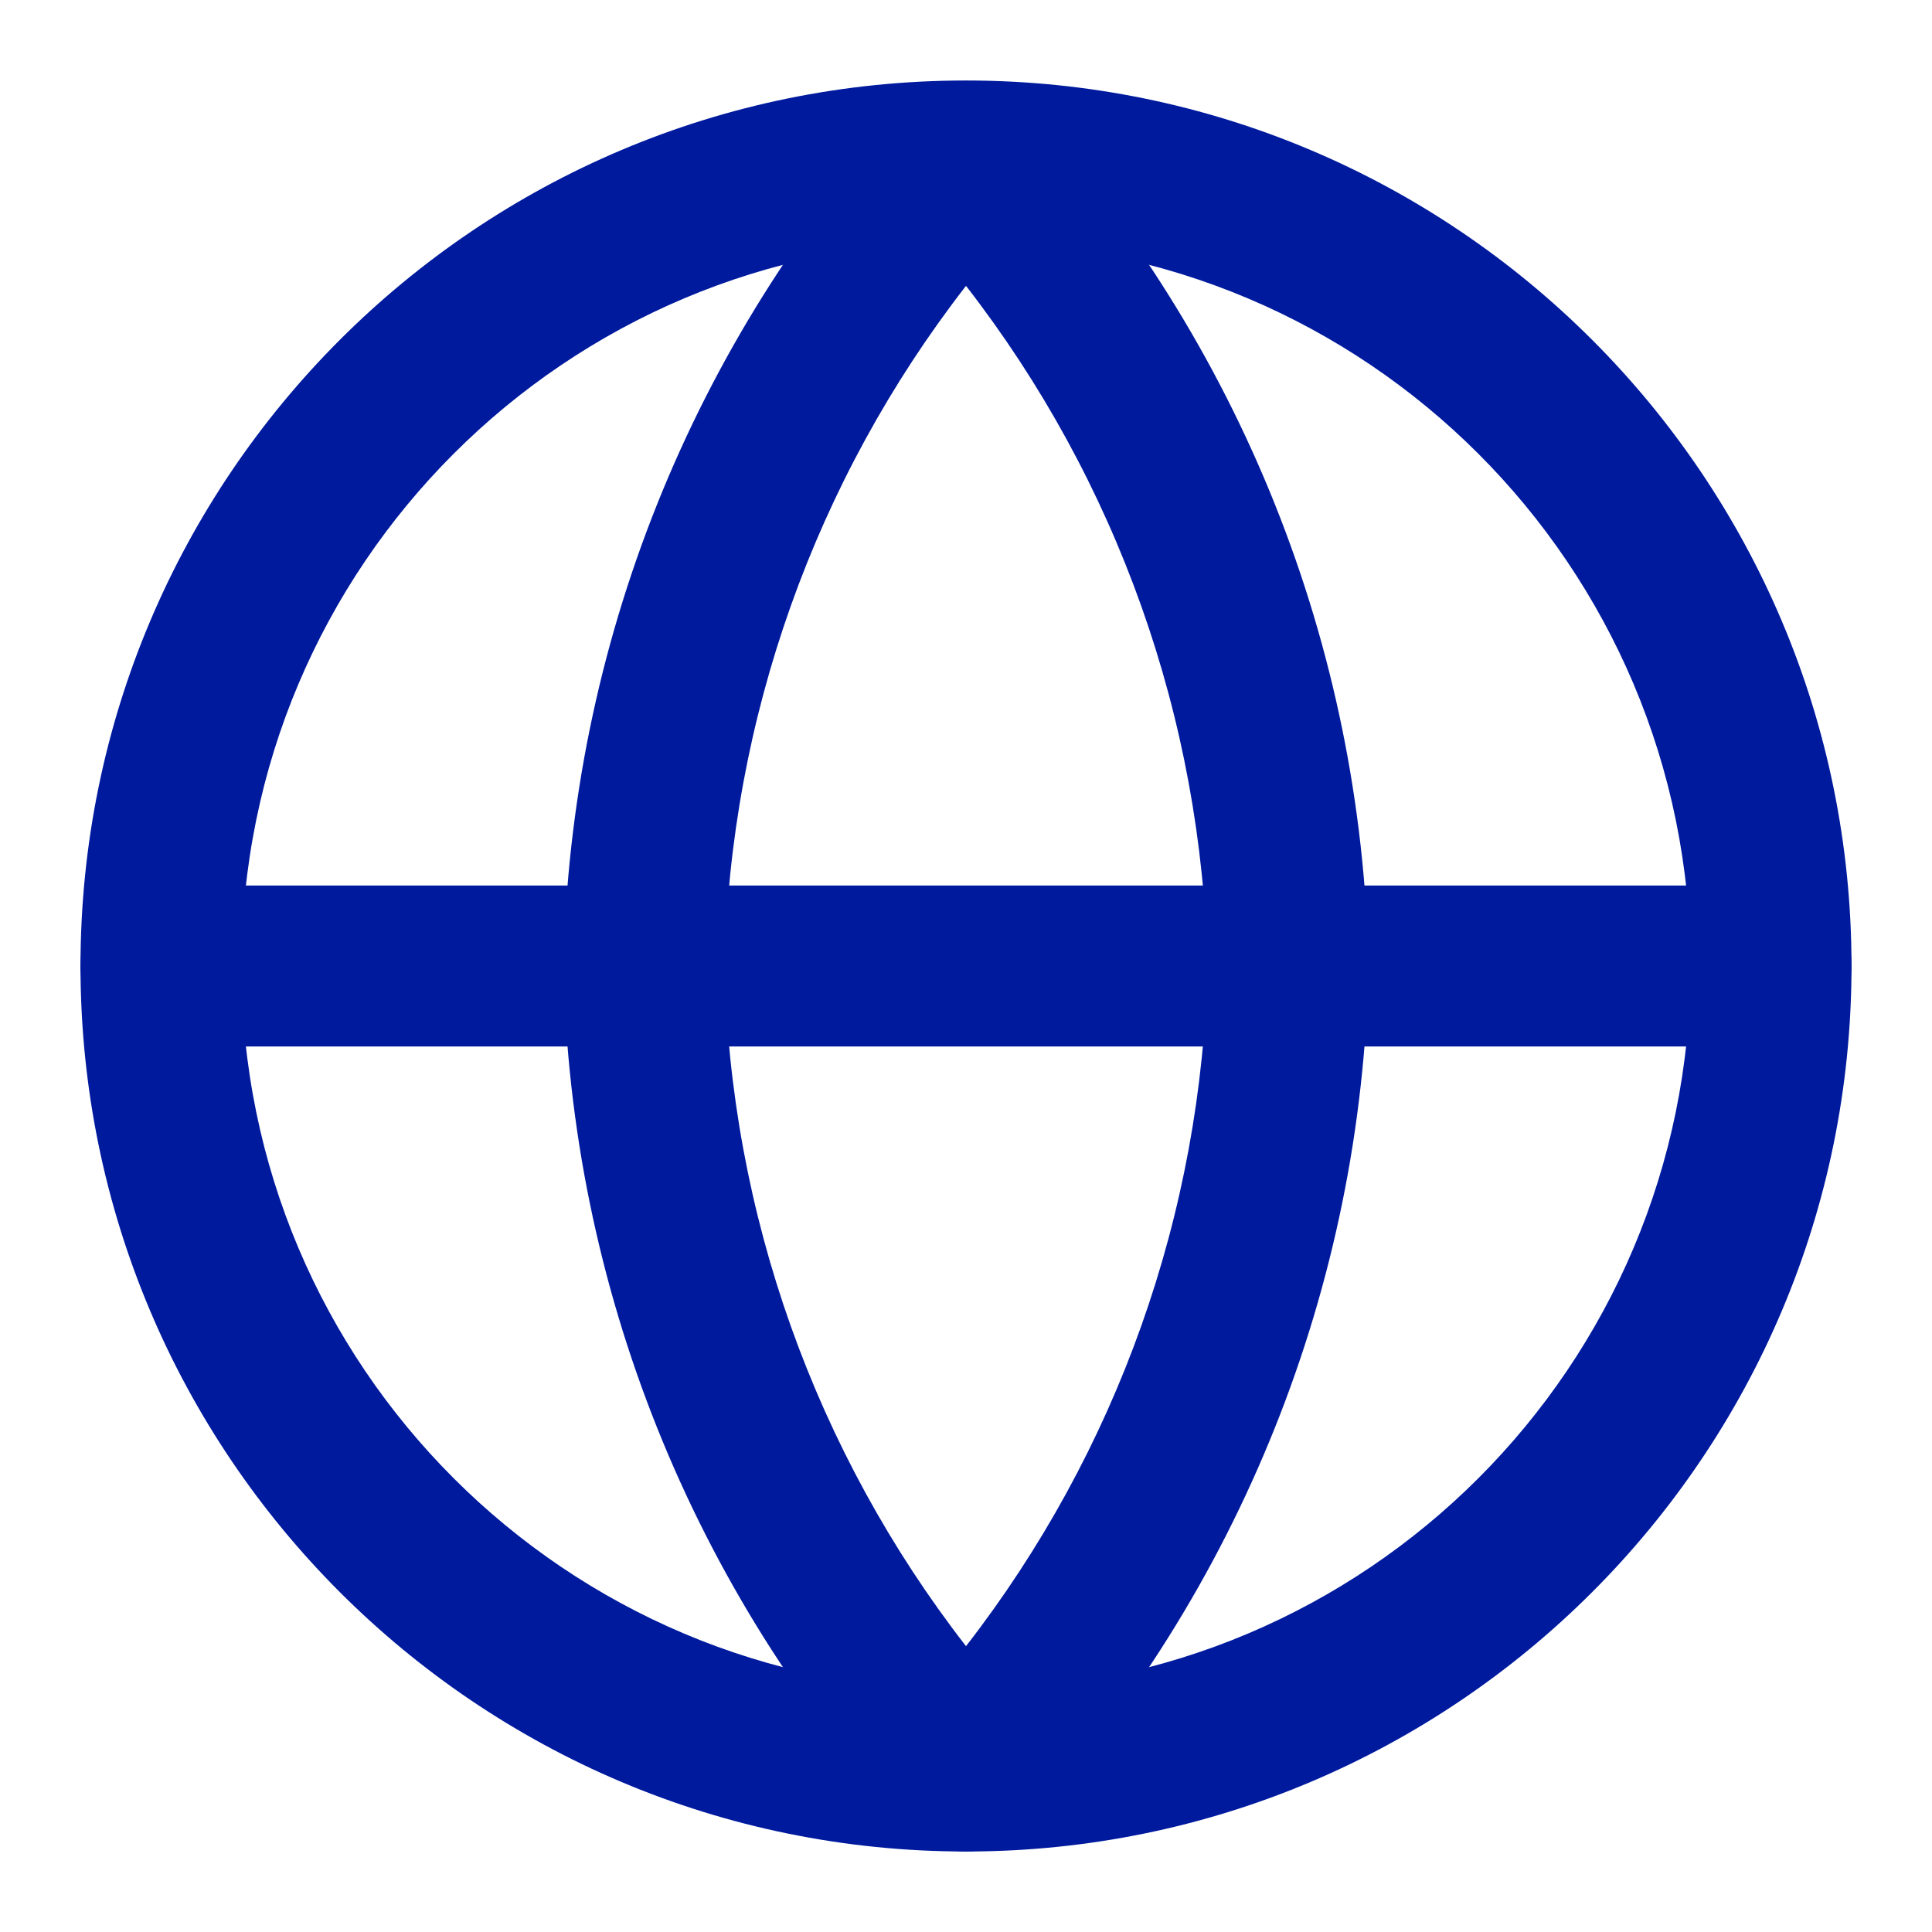
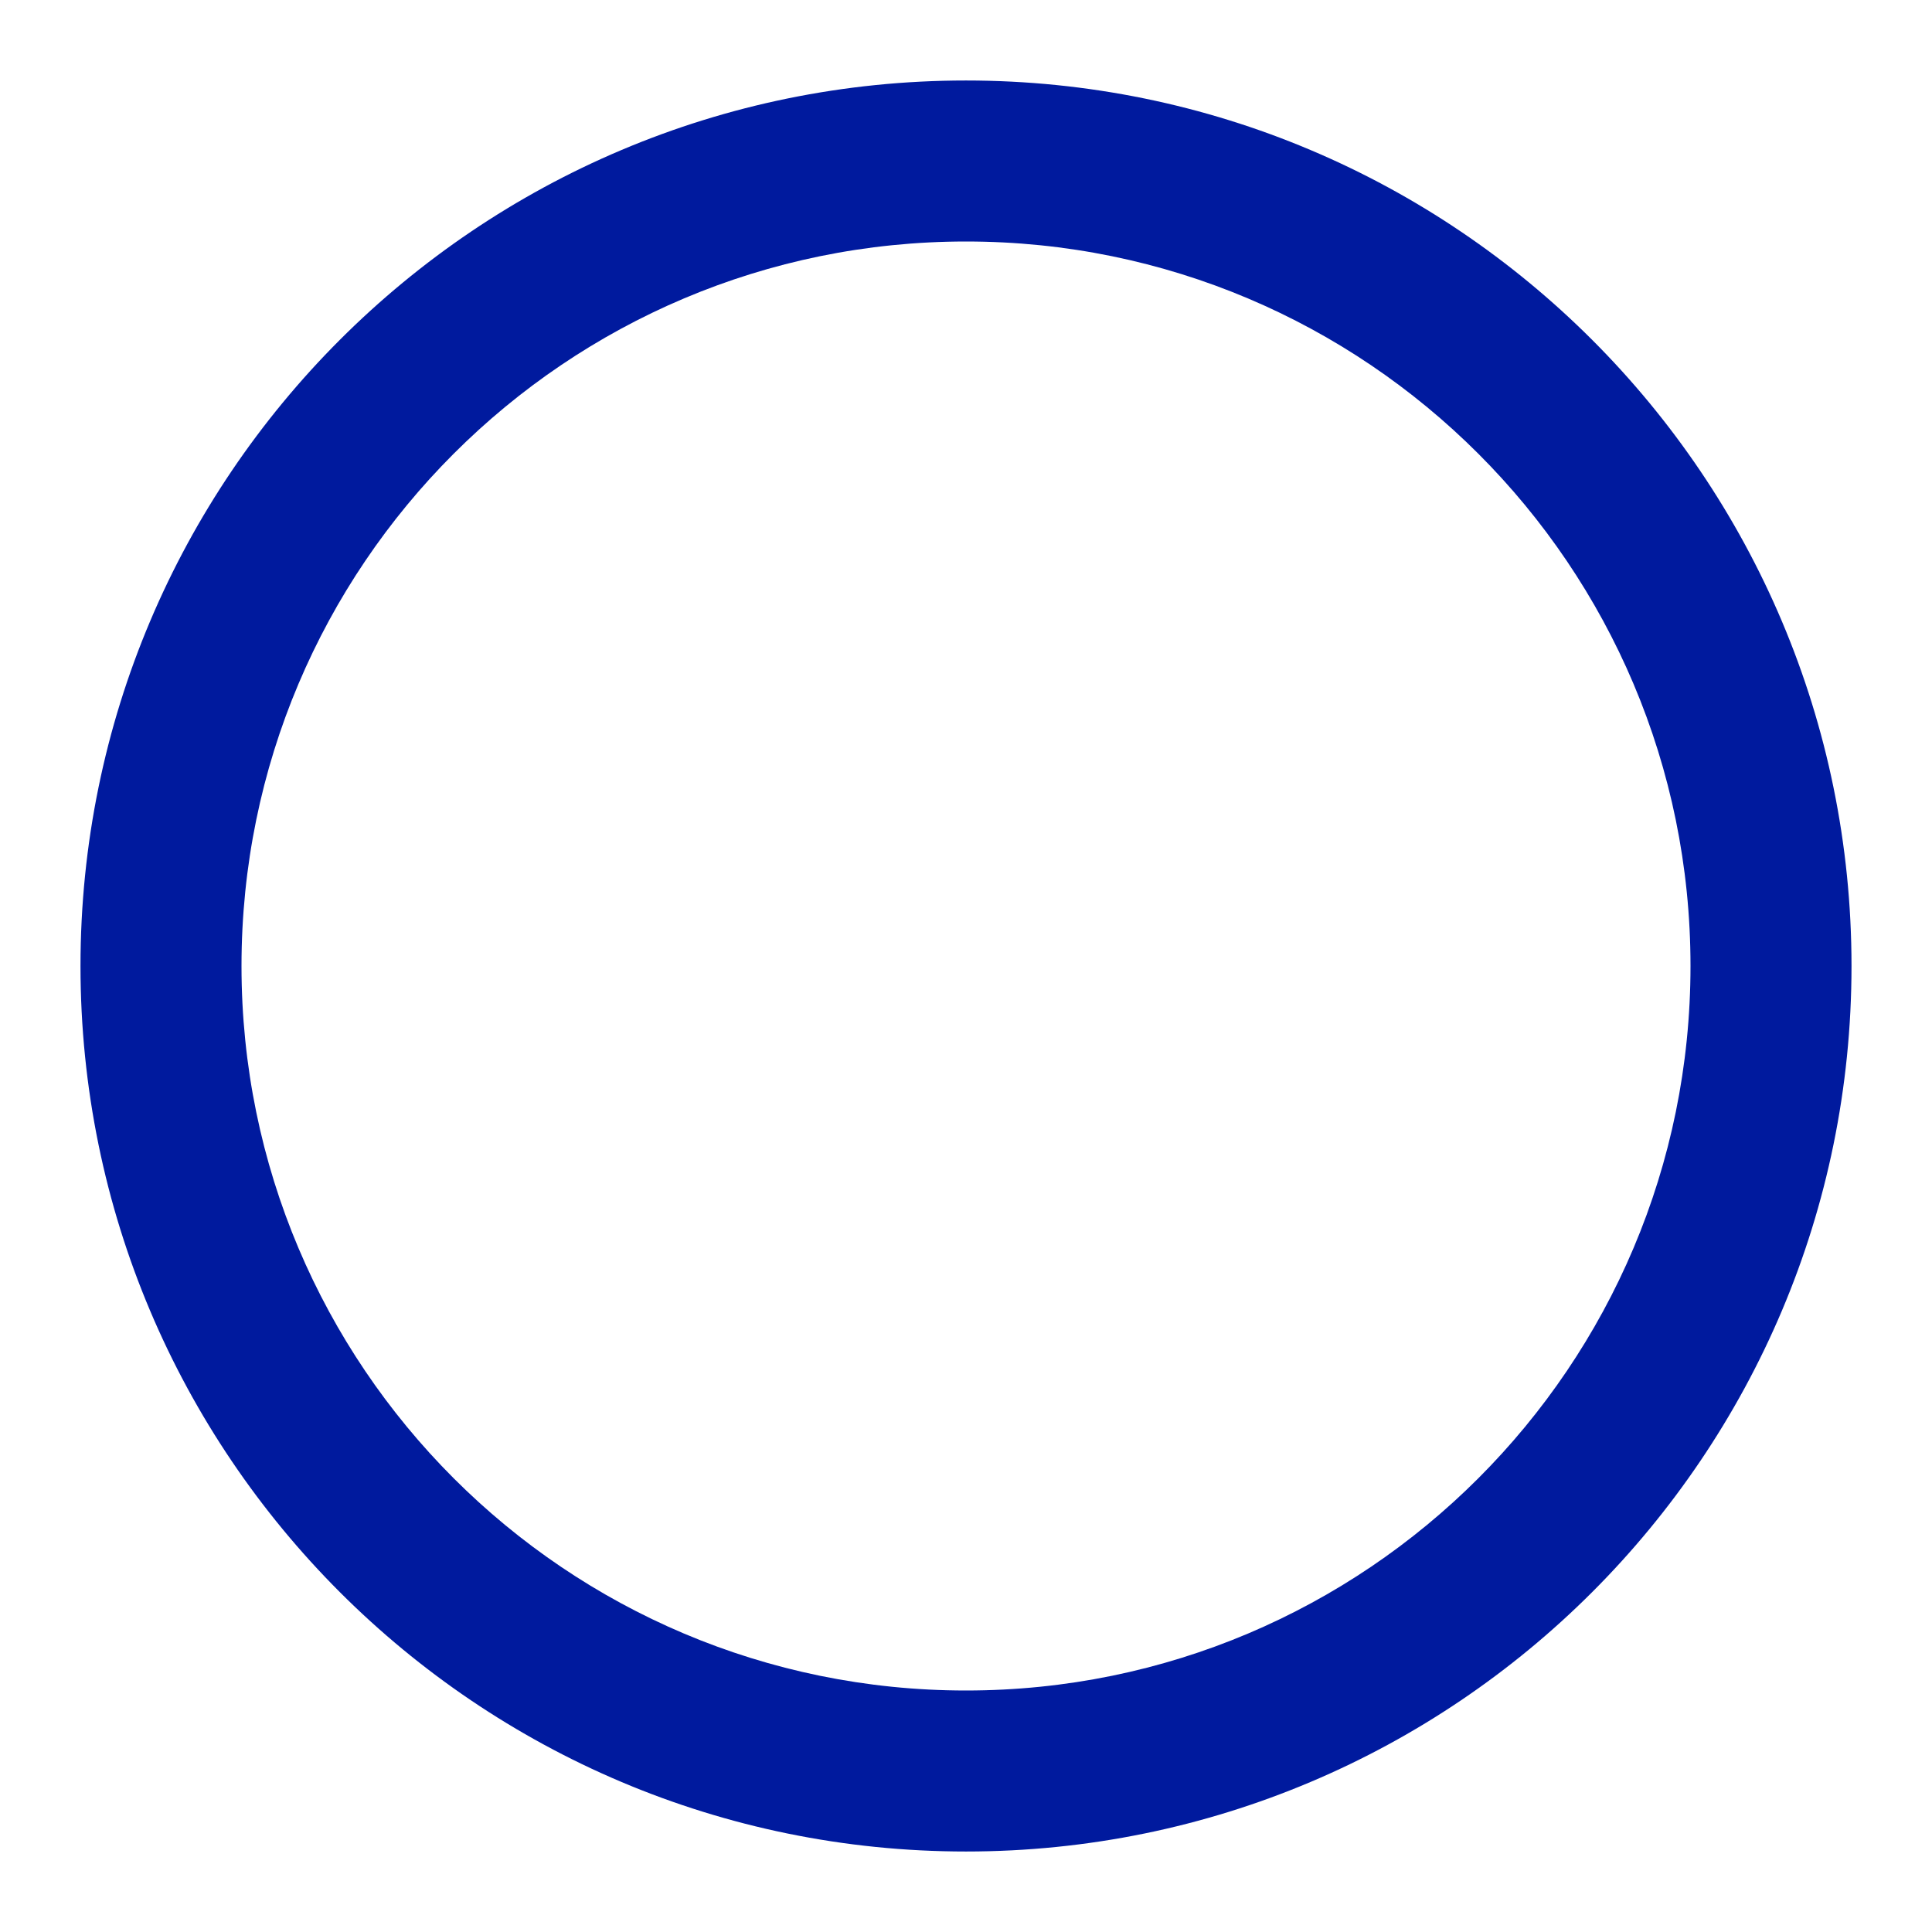
<svg xmlns="http://www.w3.org/2000/svg" width="89" height="89" viewBox="0 0 89 89" fill="none">
  <path fill-rule="evenodd" clip-rule="evenodd" d="M44.5 11.125C26.068 11.125 11.125 26.067 11.125 44.5C11.125 62.932 26.068 77.875 44.5 77.875C62.933 77.875 77.875 62.932 77.875 44.5C77.875 26.067 62.933 11.125 44.5 11.125ZM3.708 44.5C3.708 21.971 21.971 3.708 44.5 3.708C67.029 3.708 85.292 21.971 85.292 44.5C85.292 67.028 67.029 85.292 44.5 85.292C21.971 85.292 3.708 67.028 3.708 44.5Z" fill="#001A9E" />
-   <path fill-rule="evenodd" clip-rule="evenodd" d="M3.708 44.5C3.708 42.452 5.369 40.792 7.417 40.792H81.584C83.632 40.792 85.292 42.452 85.292 44.5C85.292 46.548 83.632 48.208 81.584 48.208H7.417C5.369 48.208 3.708 46.548 3.708 44.5Z" fill="#001A9E" />
-   <path fill-rule="evenodd" clip-rule="evenodd" d="M33.376 44.5C33.63 55.903 37.552 66.88 44.5 75.833C51.449 66.88 55.37 55.903 55.624 44.5C55.37 33.098 51.449 22.12 44.5 13.168C37.552 22.12 33.63 33.098 33.376 44.5ZM44.5 7.417L41.762 4.916C31.88 15.734 26.265 29.774 25.959 44.423C25.958 44.474 25.958 44.526 25.959 44.577C26.265 59.226 31.88 73.266 41.762 84.084C42.465 84.854 43.458 85.292 44.5 85.292C45.542 85.292 46.536 84.854 47.238 84.084C57.12 73.266 62.736 59.226 63.041 44.577C63.042 44.526 63.042 44.474 63.041 44.423C62.736 29.774 57.12 15.734 47.238 4.916L44.5 7.417Z" fill="#001A9E" />
</svg>